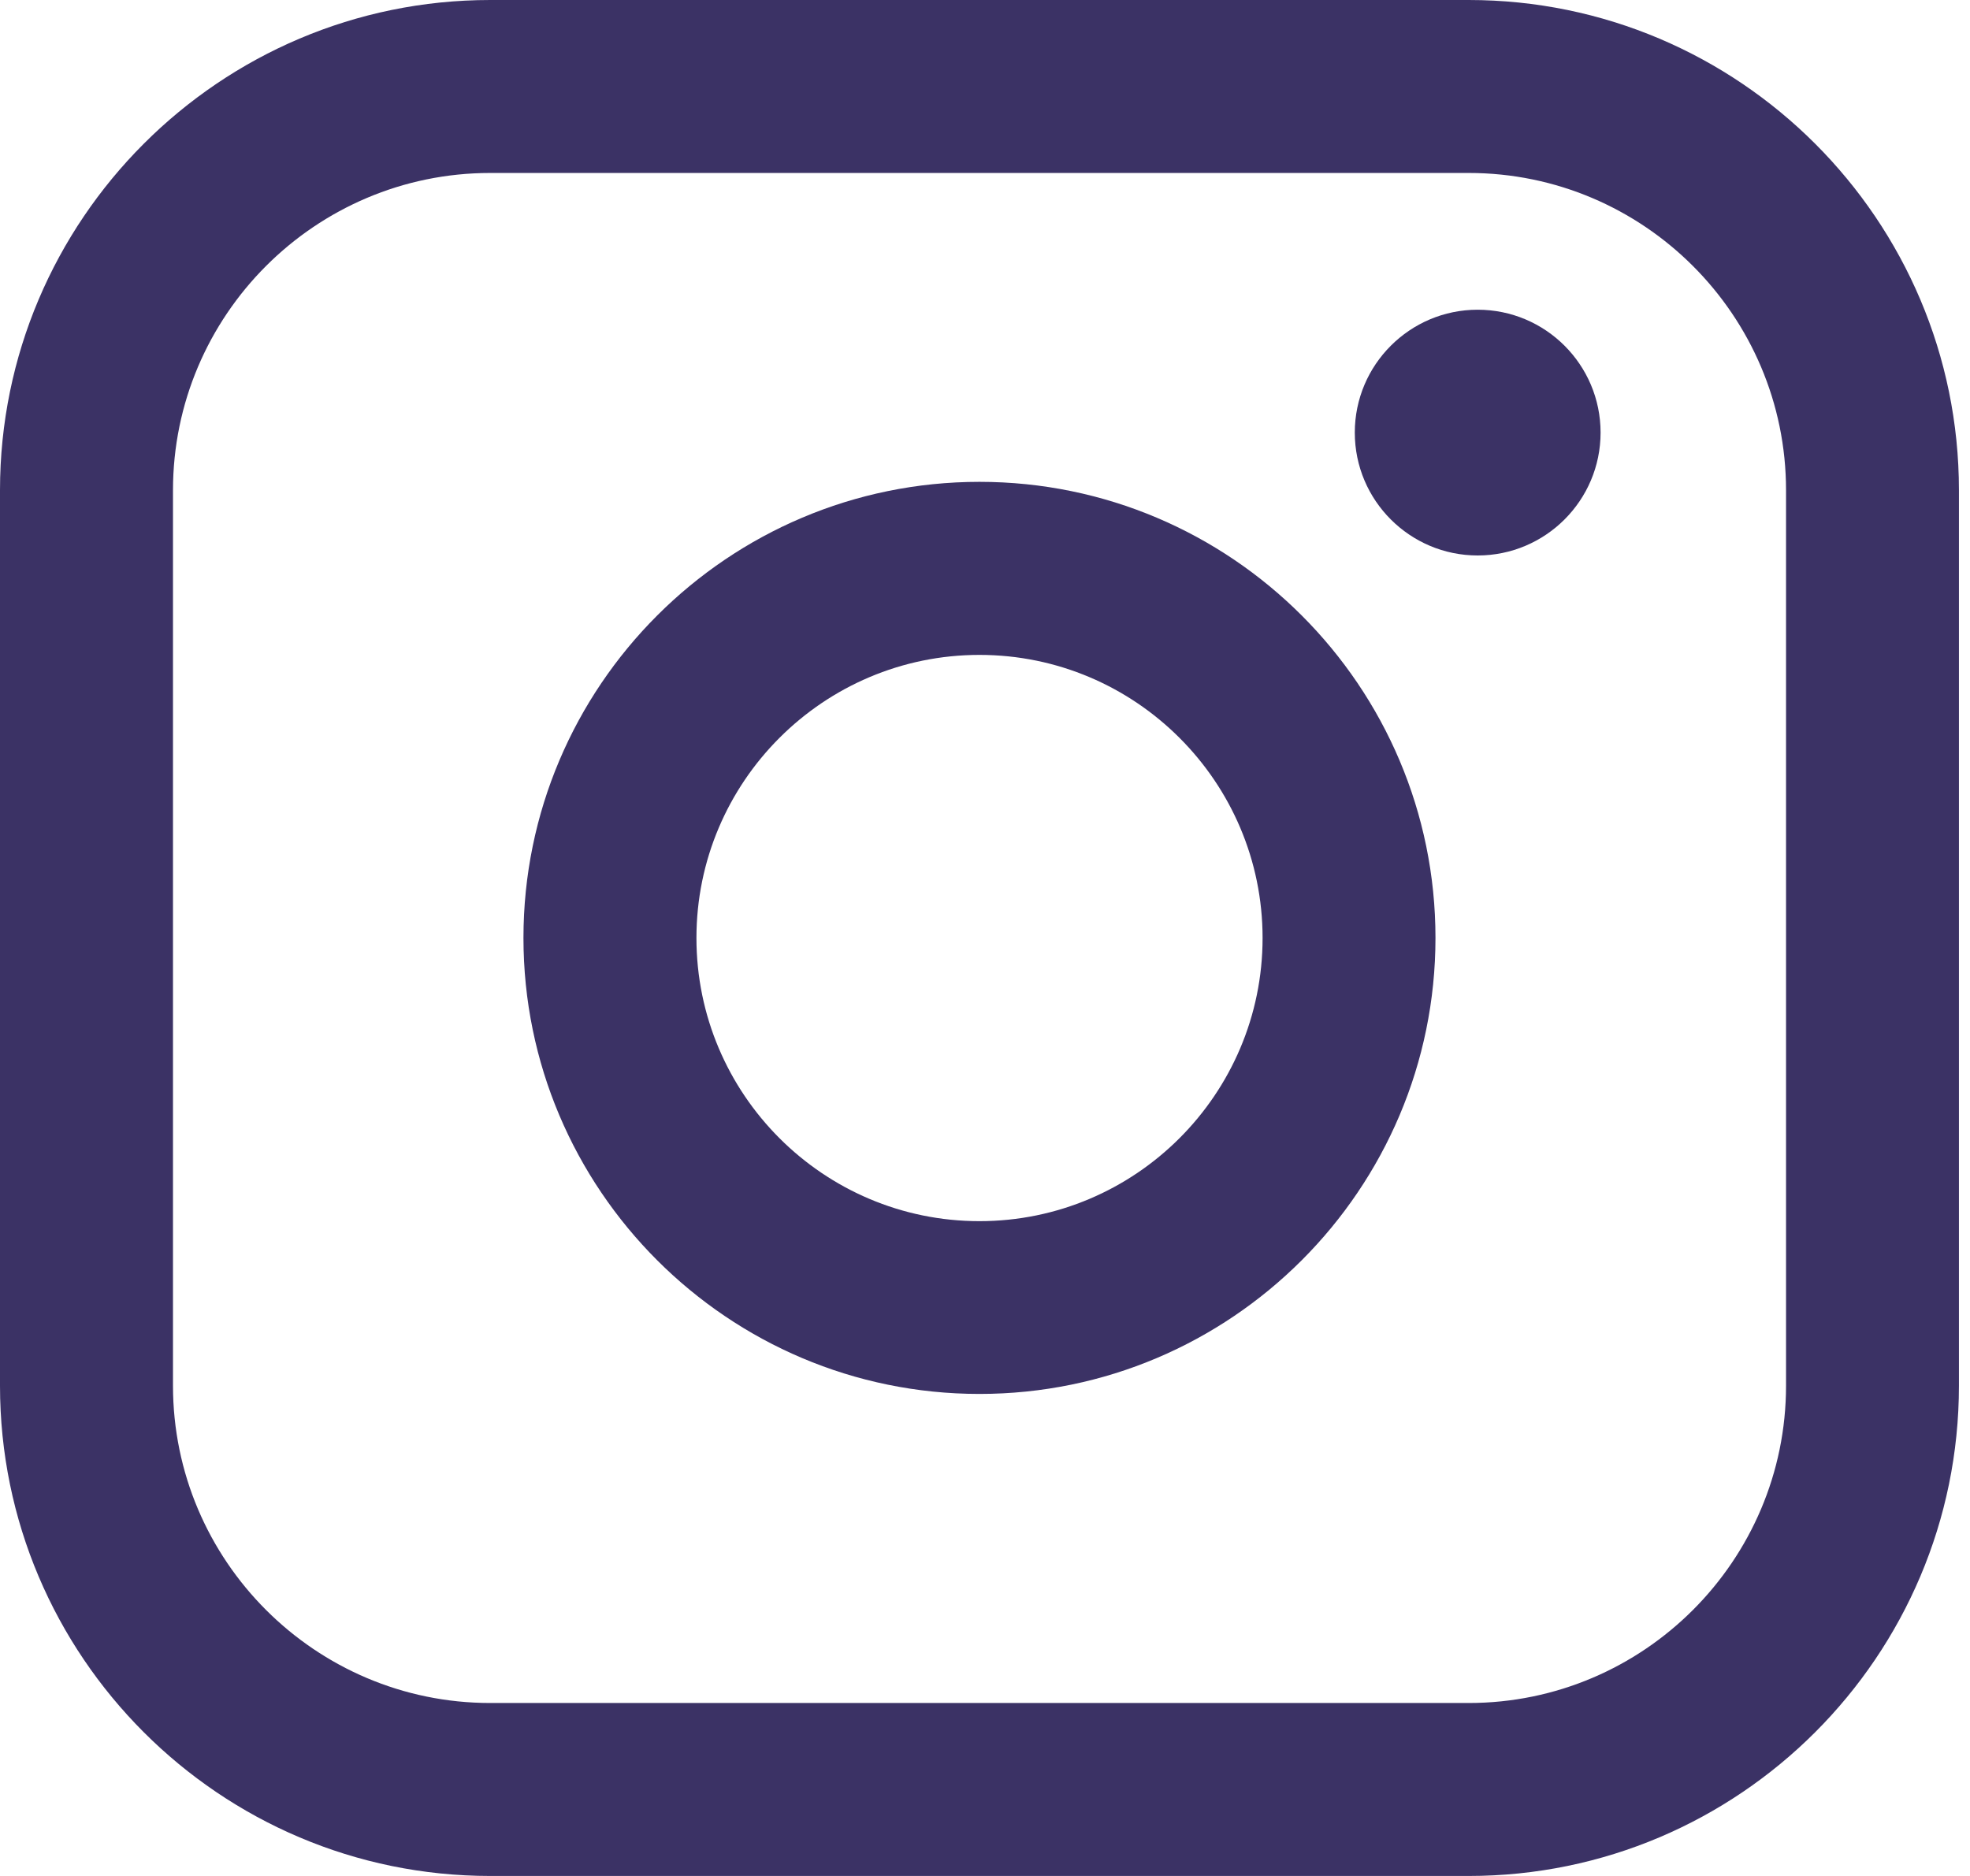
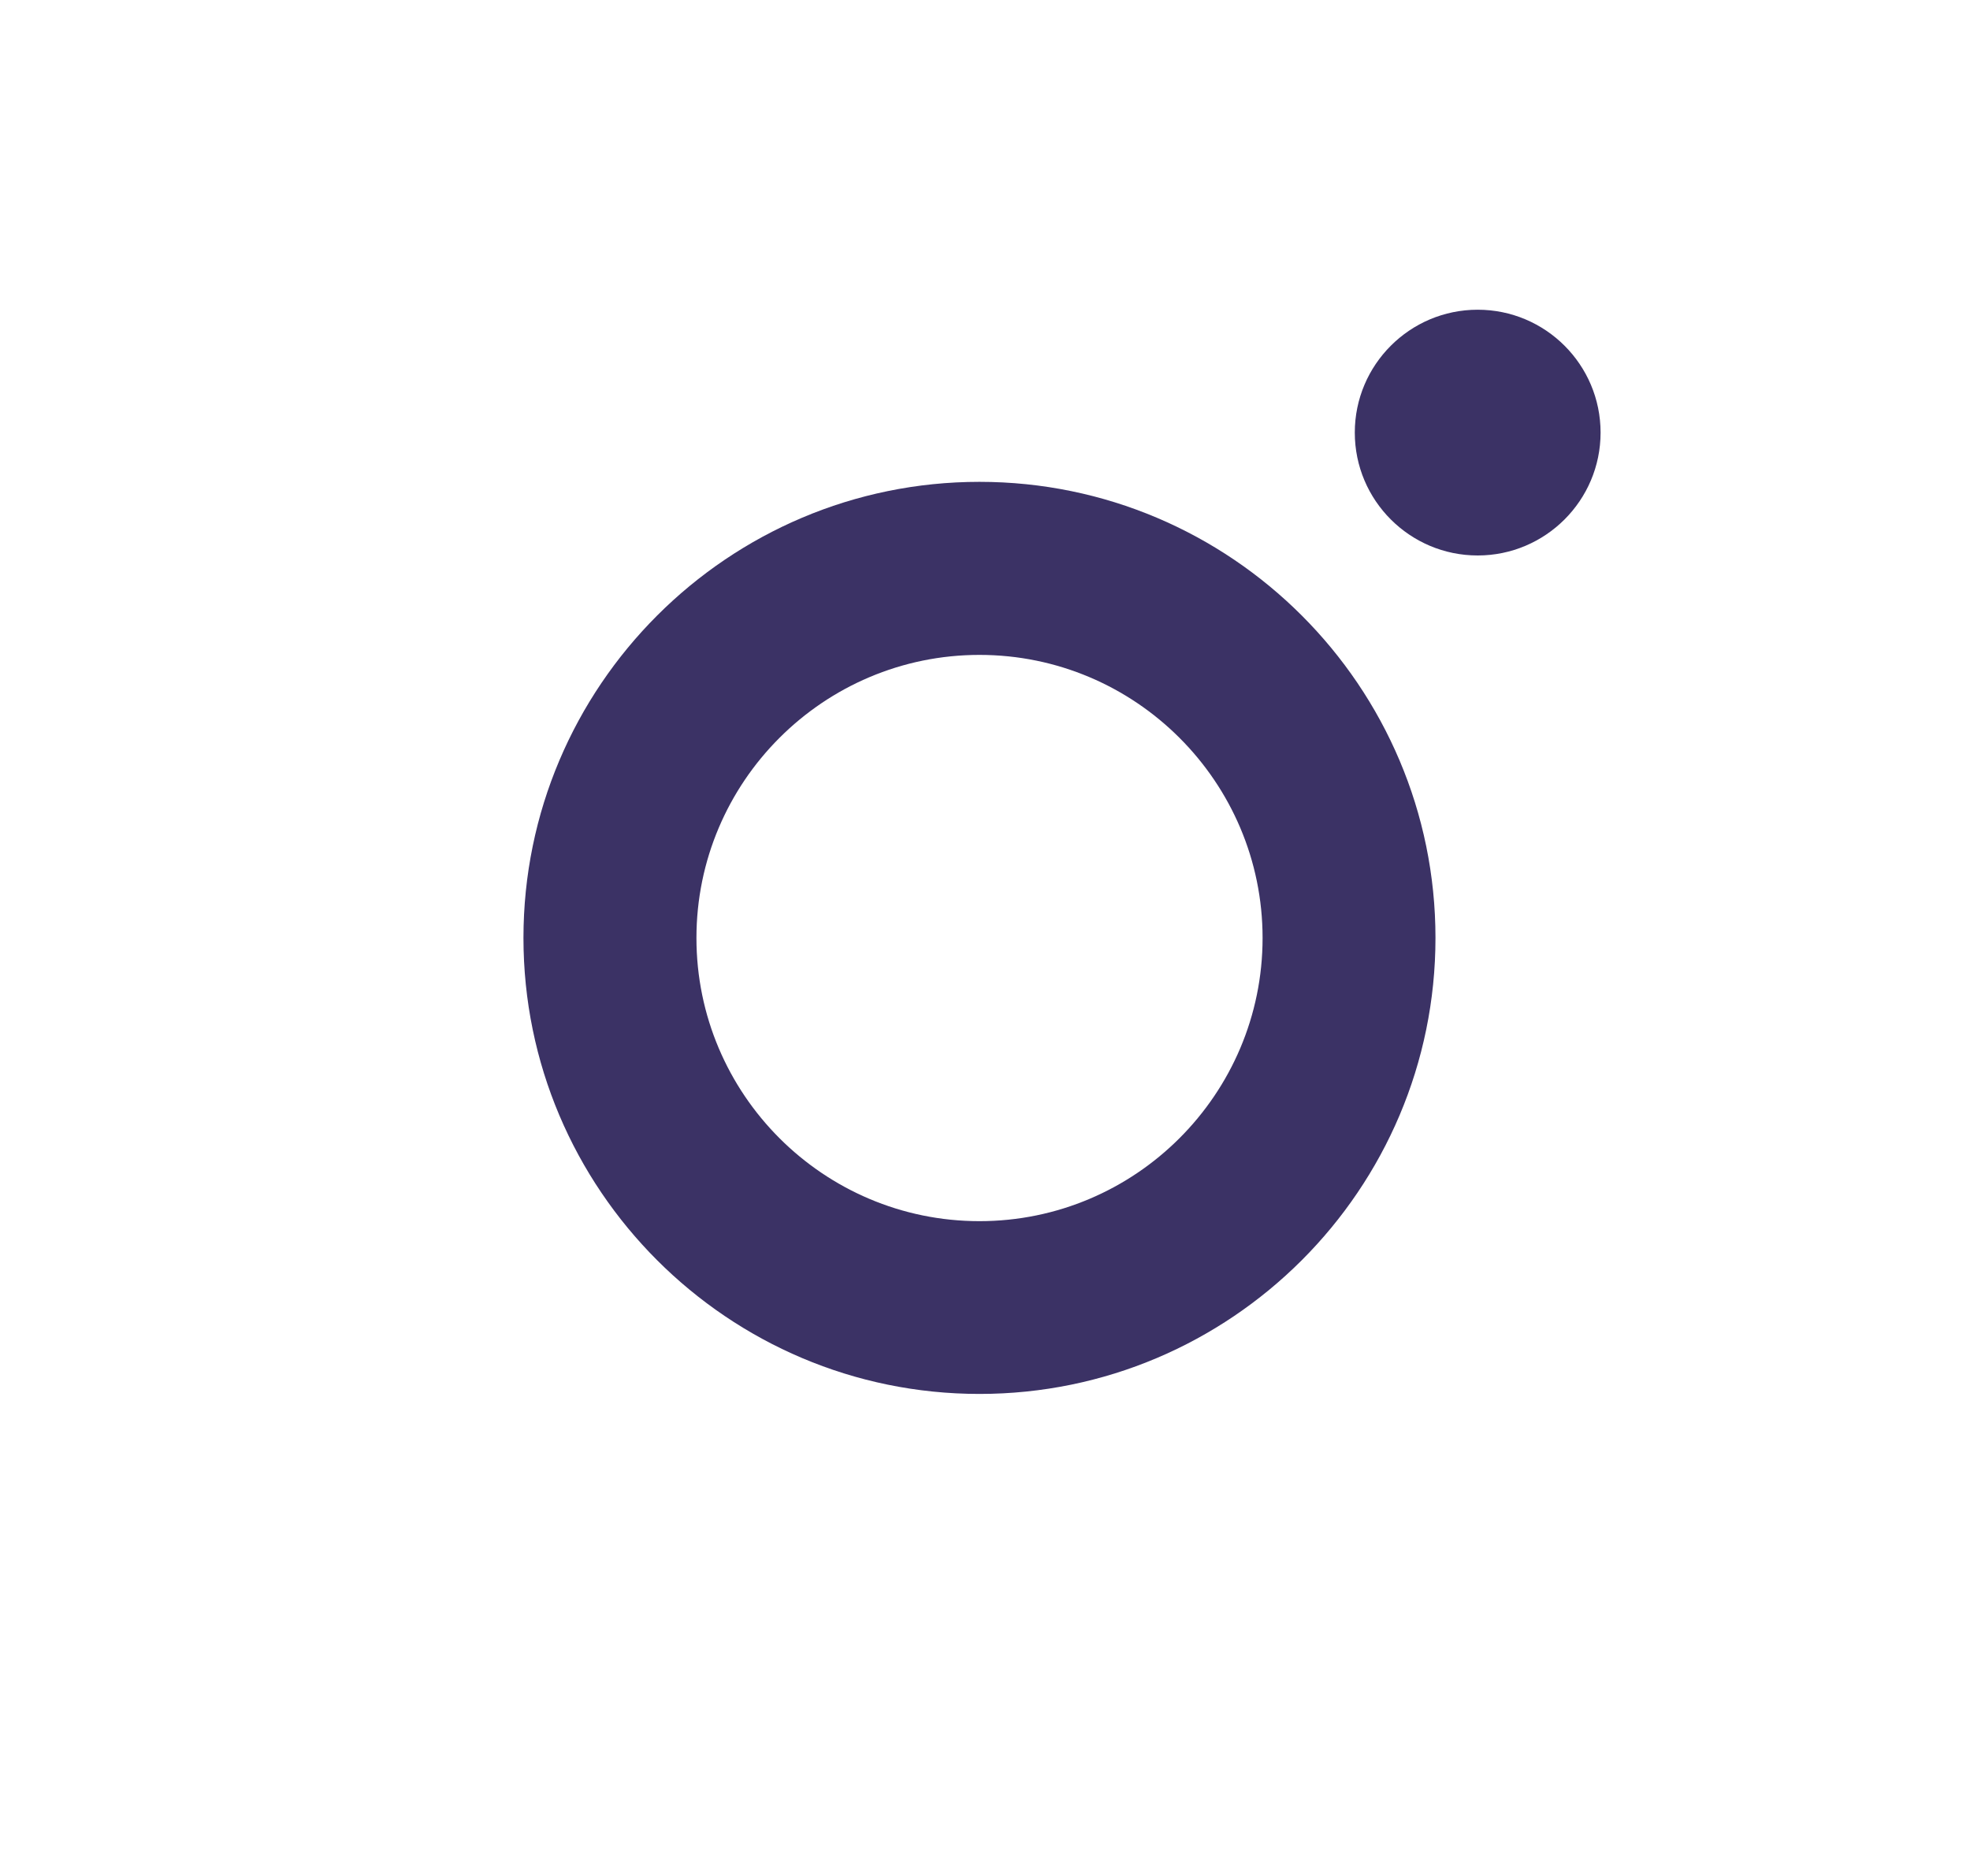
<svg xmlns="http://www.w3.org/2000/svg" width="21" height="20" viewBox="0 0 21 20" fill="none">
-   <path d="M15.656 0H5.226C2.344 0 0 2.345 0 5.227V14.773C0 17.655 2.344 20 5.226 20H15.656C18.538 20 20.882 17.655 20.882 14.773V5.227C20.882 2.345 18.538 0 15.656 0ZM1.844 5.227C1.844 3.362 3.361 1.844 5.226 1.844H15.656C17.521 1.844 19.039 3.362 19.039 5.227V14.773C19.039 16.638 17.521 18.156 15.656 18.156H5.226C3.361 18.156 1.844 16.638 1.844 14.773V5.227Z" fill="#3B3265" />
  <path d="M10.441 14.861C13.121 14.861 15.302 12.681 15.302 9.999C15.302 7.317 13.122 5.137 10.441 5.137C7.76 5.137 5.58 7.317 5.58 9.999C5.58 12.681 7.76 14.861 10.441 14.861ZM10.441 6.982C12.105 6.982 13.459 8.336 13.459 10C13.459 11.665 12.105 13.019 10.441 13.019C8.777 13.019 7.424 11.665 7.424 10C7.424 8.336 8.777 6.982 10.441 6.982Z" fill="#3B3265" />
  <path d="M15.752 5.922C16.474 5.922 17.062 5.335 17.062 4.612C17.062 3.889 16.475 3.302 15.752 3.302C15.029 3.302 14.442 3.889 14.442 4.612C14.442 5.335 15.029 5.922 15.752 5.922Z" fill="#3B3265" />
</svg>